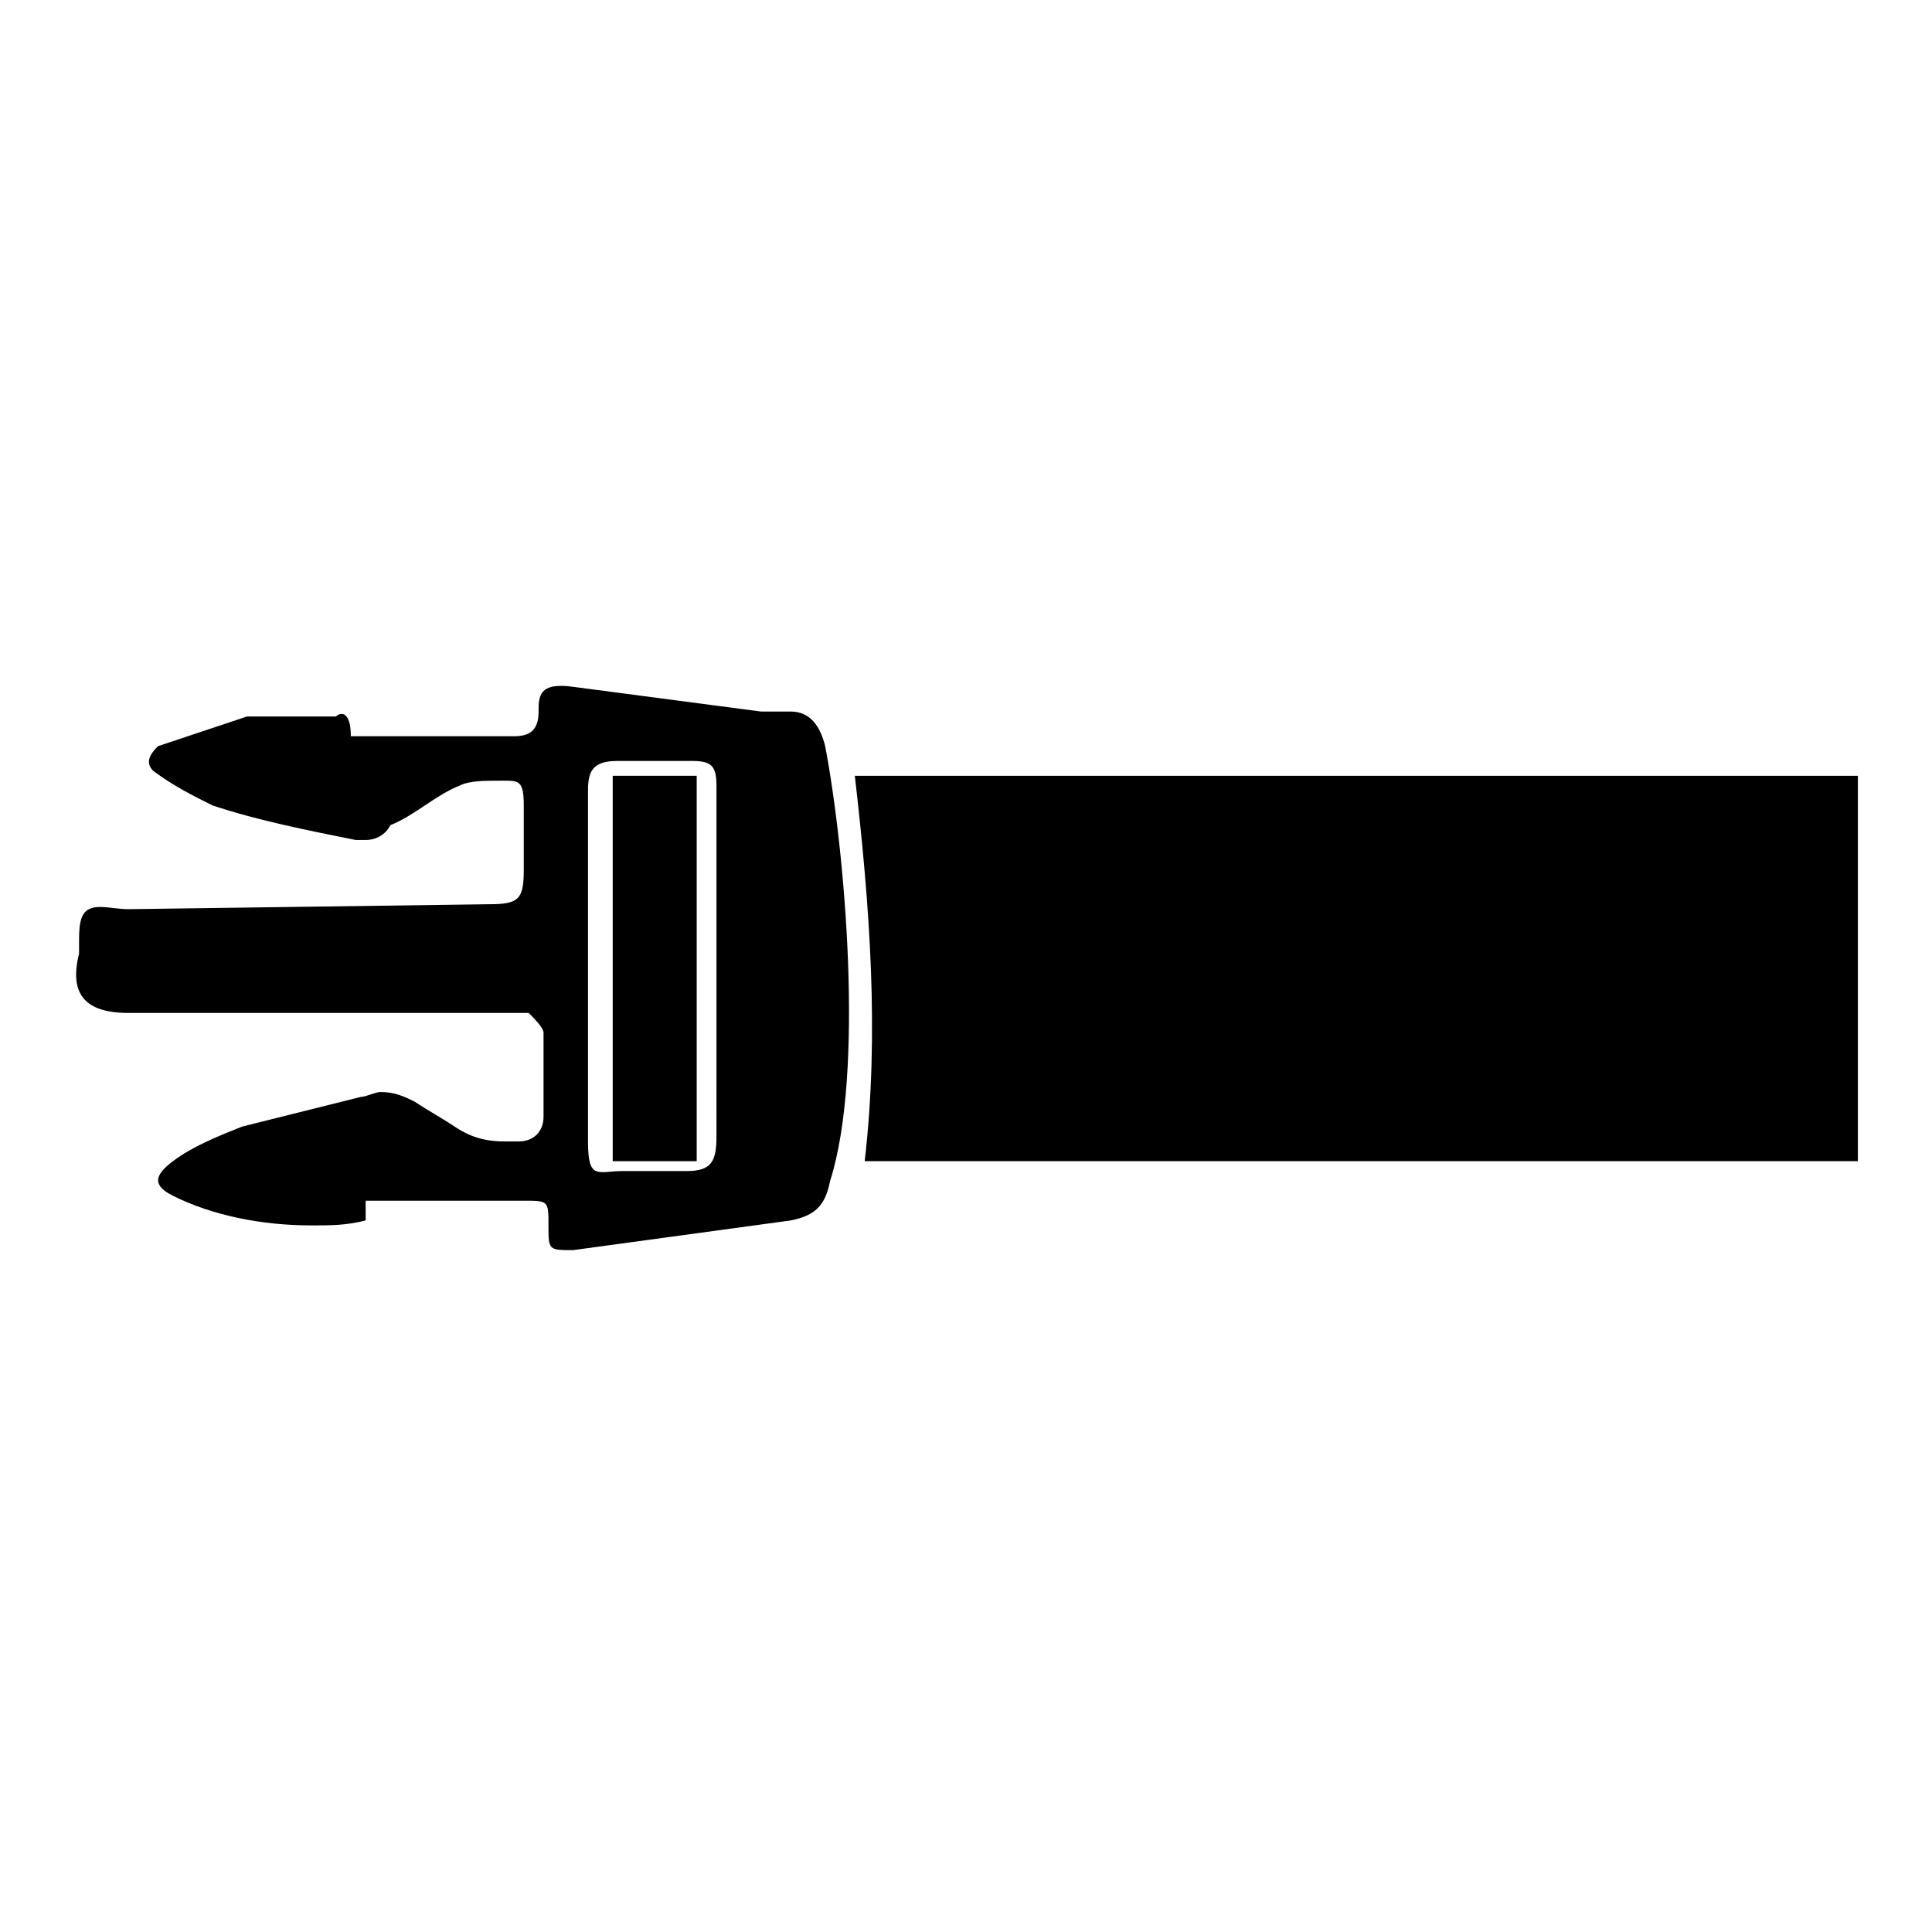
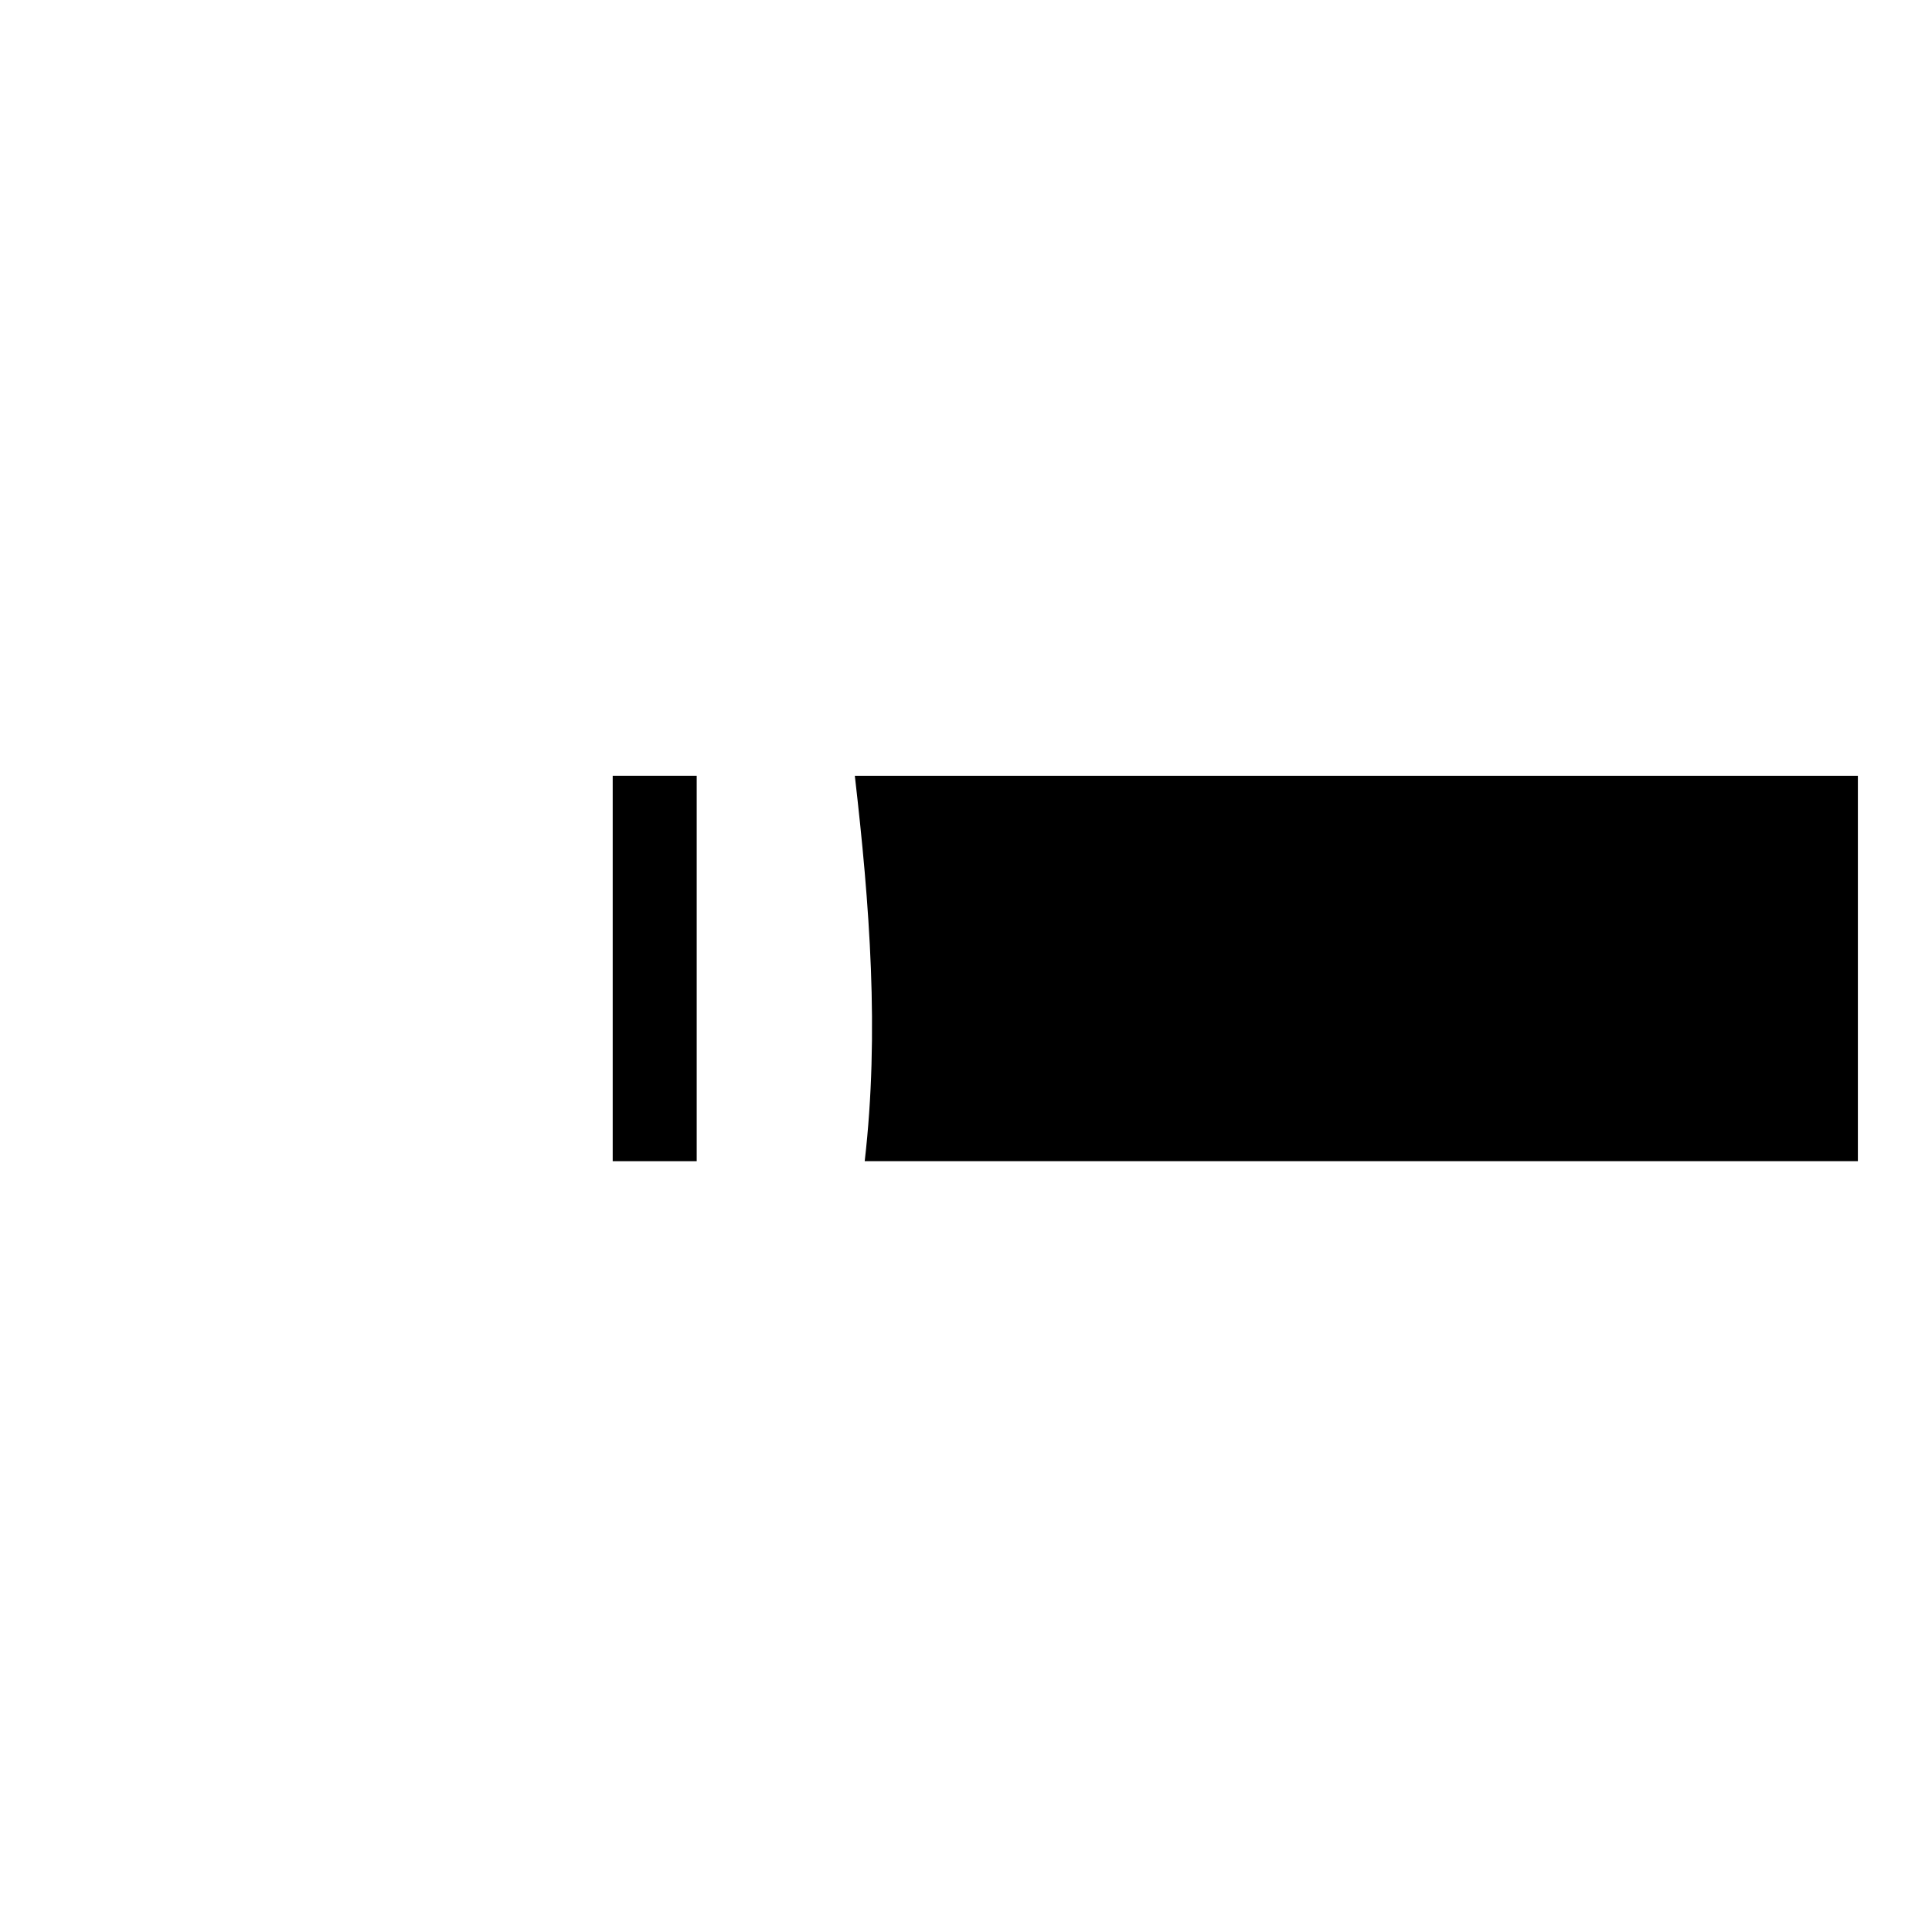
<svg xmlns="http://www.w3.org/2000/svg" version="1.1" id="Lager_1" x="0px" y="0px" viewBox="0 0 39.1 39.1" style="enable-background:new 0 0 39.1 39.1;" xml:space="preserve">
  <style type="text/css">
	.st0{fill-rule:evenodd;clip-rule:evenodd;}
</style>
  <g>
-     <path d="M14.5,19.5L14.5,19.5c0-1.2,0-2.4,0-3.6c0-0.4-0.1-0.5-0.5-0.5l-1.5,0c-0.5,0-0.6,0.2-0.6,0.6c0,1.6,0,3.1,0,4.7   c0,0.8,0,1.6,0,2.4c0,0.8,0.2,0.6,0.7,0.6l1.3,0c0.5,0,0.6-0.2,0.6-0.7C14.5,21.9,14.5,20.7,14.5,19.5 M7.1,14.9h0.4   c1,0,1.9,0,2.9,0c0.3,0,0.5-0.1,0.5-0.5c0-0.3,0-0.6,0.7-0.5l3.8,0.5h0.6c0.4,0,0.6,0.3,0.7,0.7c0.4,2.1,0.8,6.6,0.1,8.8   c-0.1,0.5-0.3,0.7-0.8,0.8l-4.4,0.6c-0.5,0-0.5,0-0.5-0.5c0-0.5,0-0.5-0.5-0.5l-3.2,0v0.4c-0.4,0.1-0.7,0.1-1.1,0.1   c-1,0-2-0.2-2.8-0.6c-0.4-0.2-0.4-0.4,0-0.7c0.4-0.3,0.9-0.5,1.4-0.7c0.8-0.2,1.6-0.4,2.4-0.6c0.1,0,0.3-0.1,0.4-0.1   c0.3,0,0.5,0.1,0.7,0.2c0.3,0.2,0.5,0.3,0.8,0.5c0.3,0.2,0.6,0.3,1,0.3c0.1,0,0.2,0,0.3,0c0.3,0,0.5-0.2,0.5-0.5c0-0.3,0-1.2,0-1.7   c0-0.1-0.2-0.3-0.3-0.4c-0.1,0-0.2,0-0.3,0c-0.1,0-0.2,0-0.3,0H2.6c-0.9,0-1.2-0.4-1-1.2c0,0,0,0,0-0.1c0,0,0,0,0-0.1   c0-0.3,0-0.6,0.2-0.7c0.2-0.1,0.5,0,0.8,0l7.3-0.1c0.6,0,0.7-0.1,0.7-0.7c0-0.6,0-0.9,0-1.3c0-0.5-0.1-0.5-0.4-0.5c0,0-0.1,0-0.1,0   c-0.3,0-0.6,0-0.8,0.1c-0.5,0.2-0.9,0.6-1.4,0.8C7.8,16.9,7.6,17,7.4,17c-0.1,0-0.1,0-0.2,0c-1-0.2-2-0.4-2.9-0.7   c-0.4-0.2-0.8-0.4-1.2-0.7c-0.2-0.2,0-0.4,0.1-0.5c0.6-0.2,1.2-0.4,1.8-0.6c0.3,0,0.6,0,0.9,0c0.3,0,0.6,0,0.9,0   C6.9,14.4,7.1,14.4,7.1,14.9z" />
    <rect x="12.4" y="15.7" class="st0" width="1.7" height="7.8" />
    <path class="st0" d="M17.3,15.7h20.3v7.8H17.5C17.8,20.9,17.6,18.3,17.3,15.7" />
  </g>
</svg>